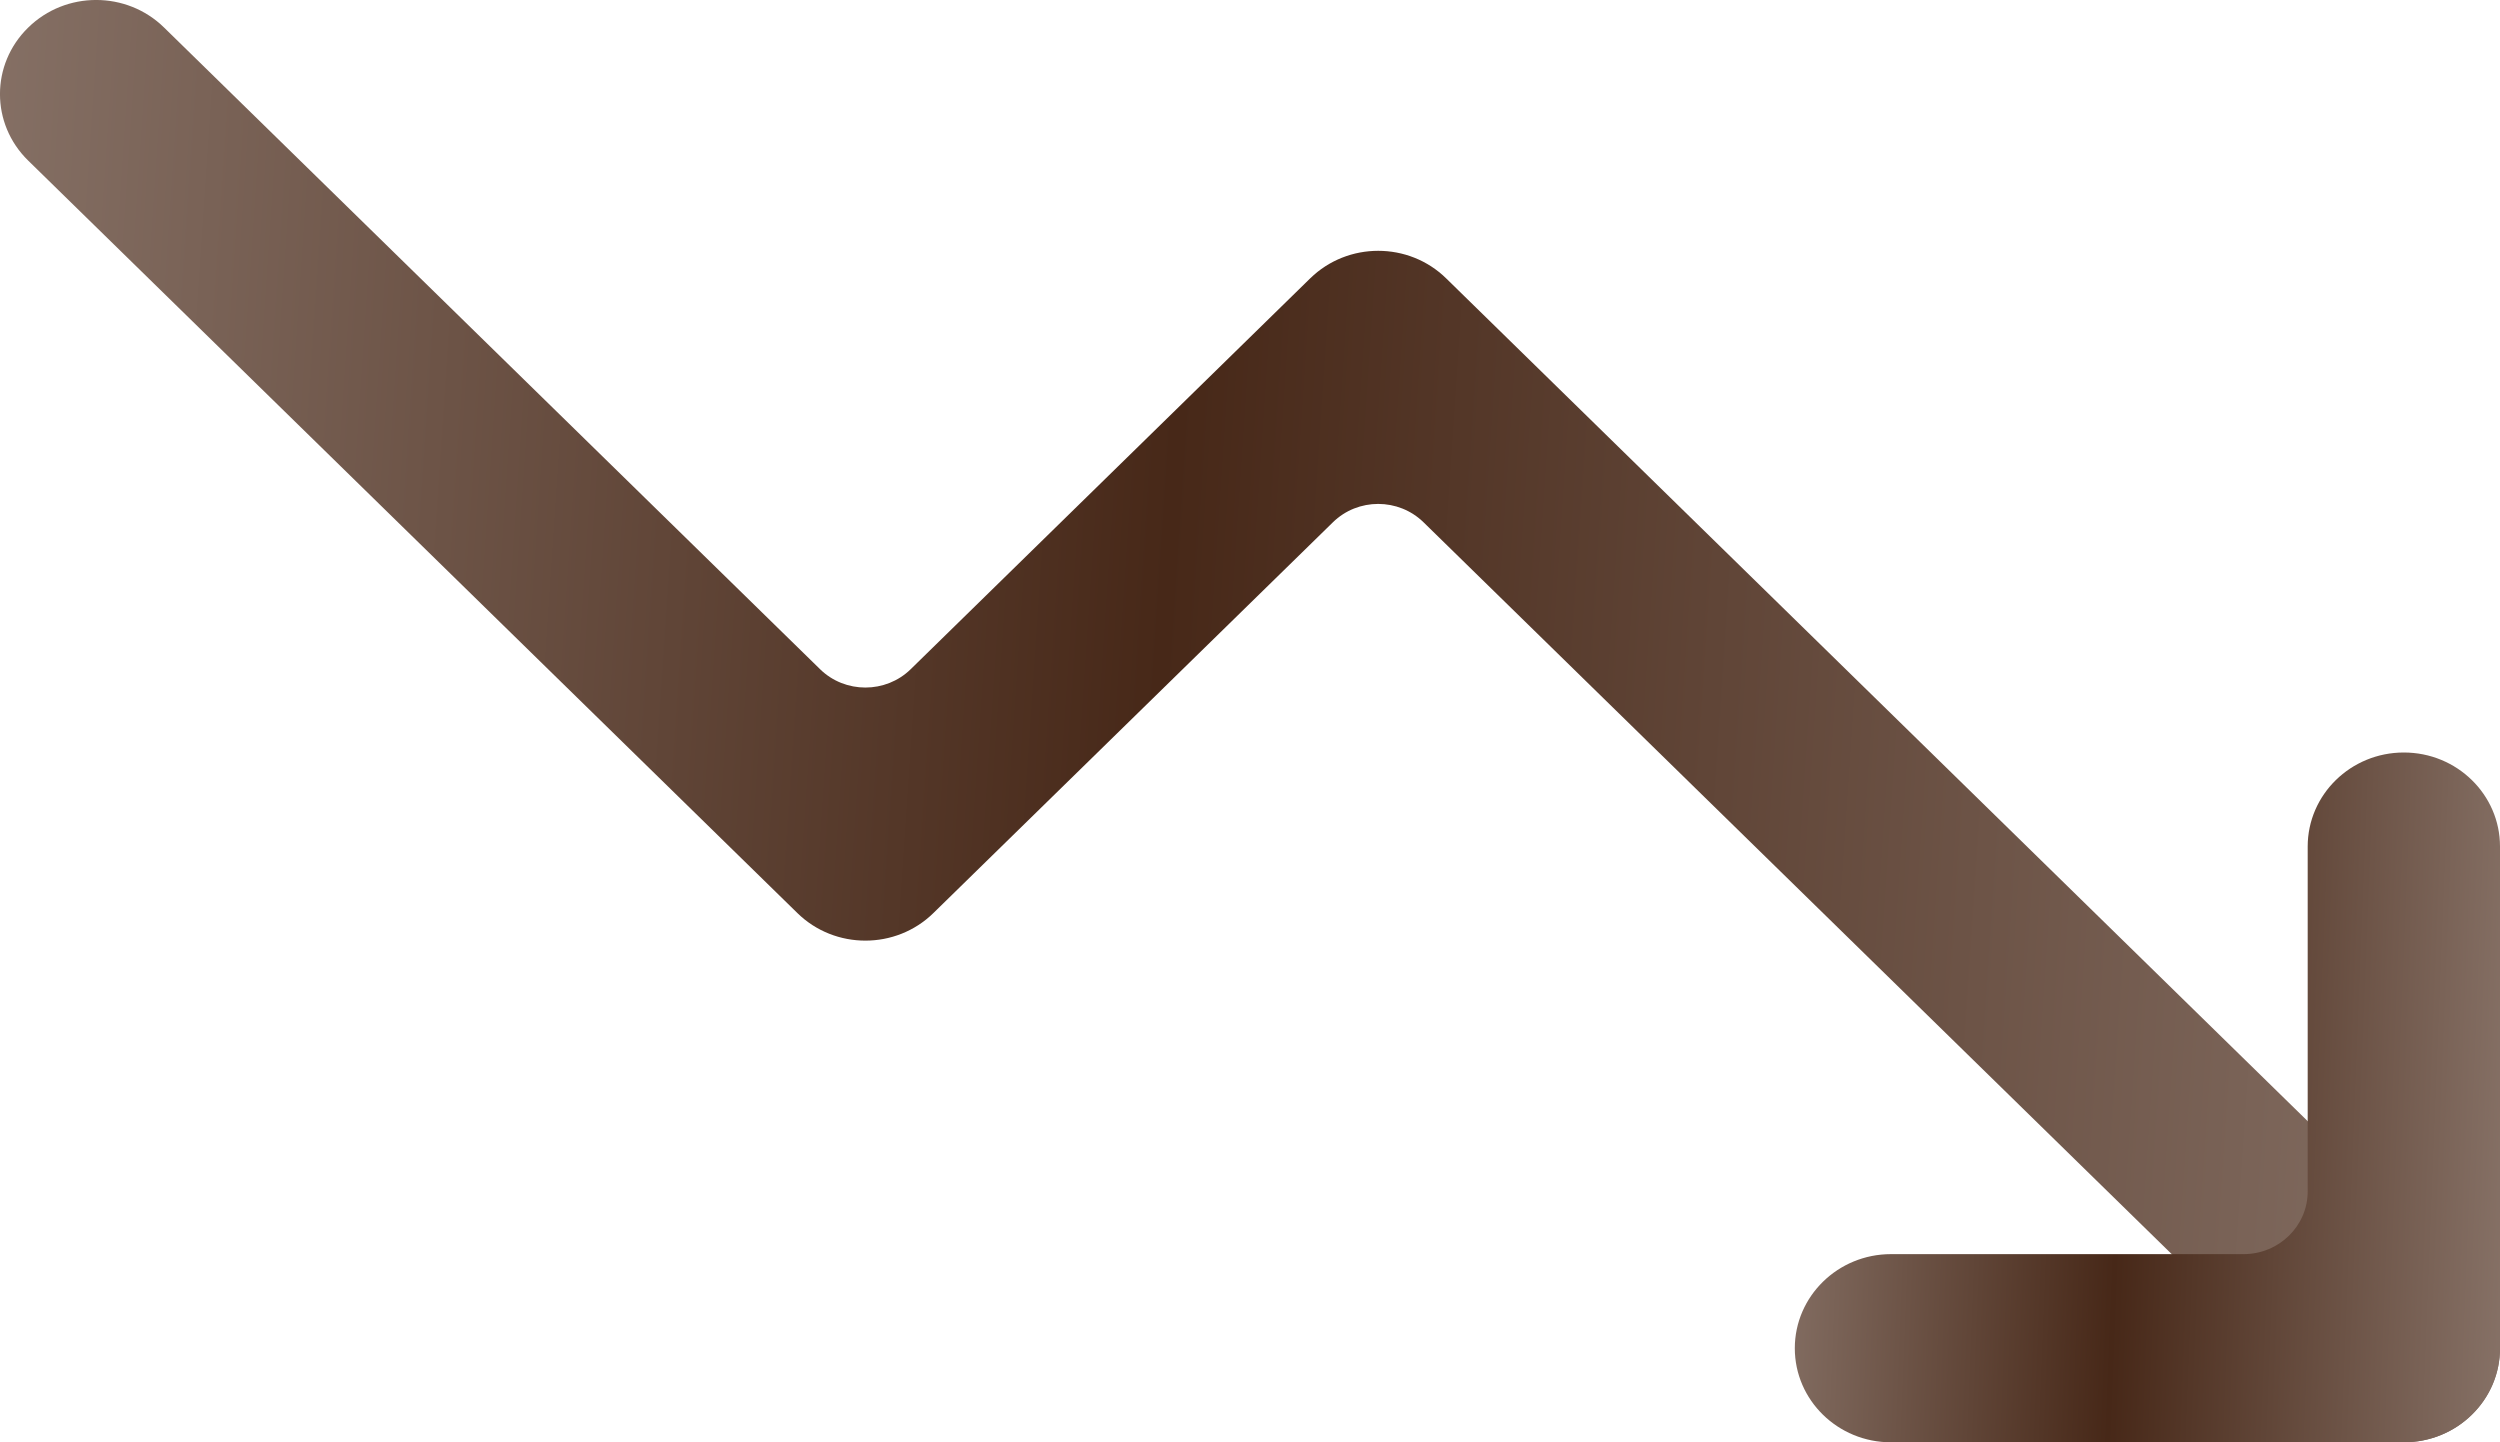
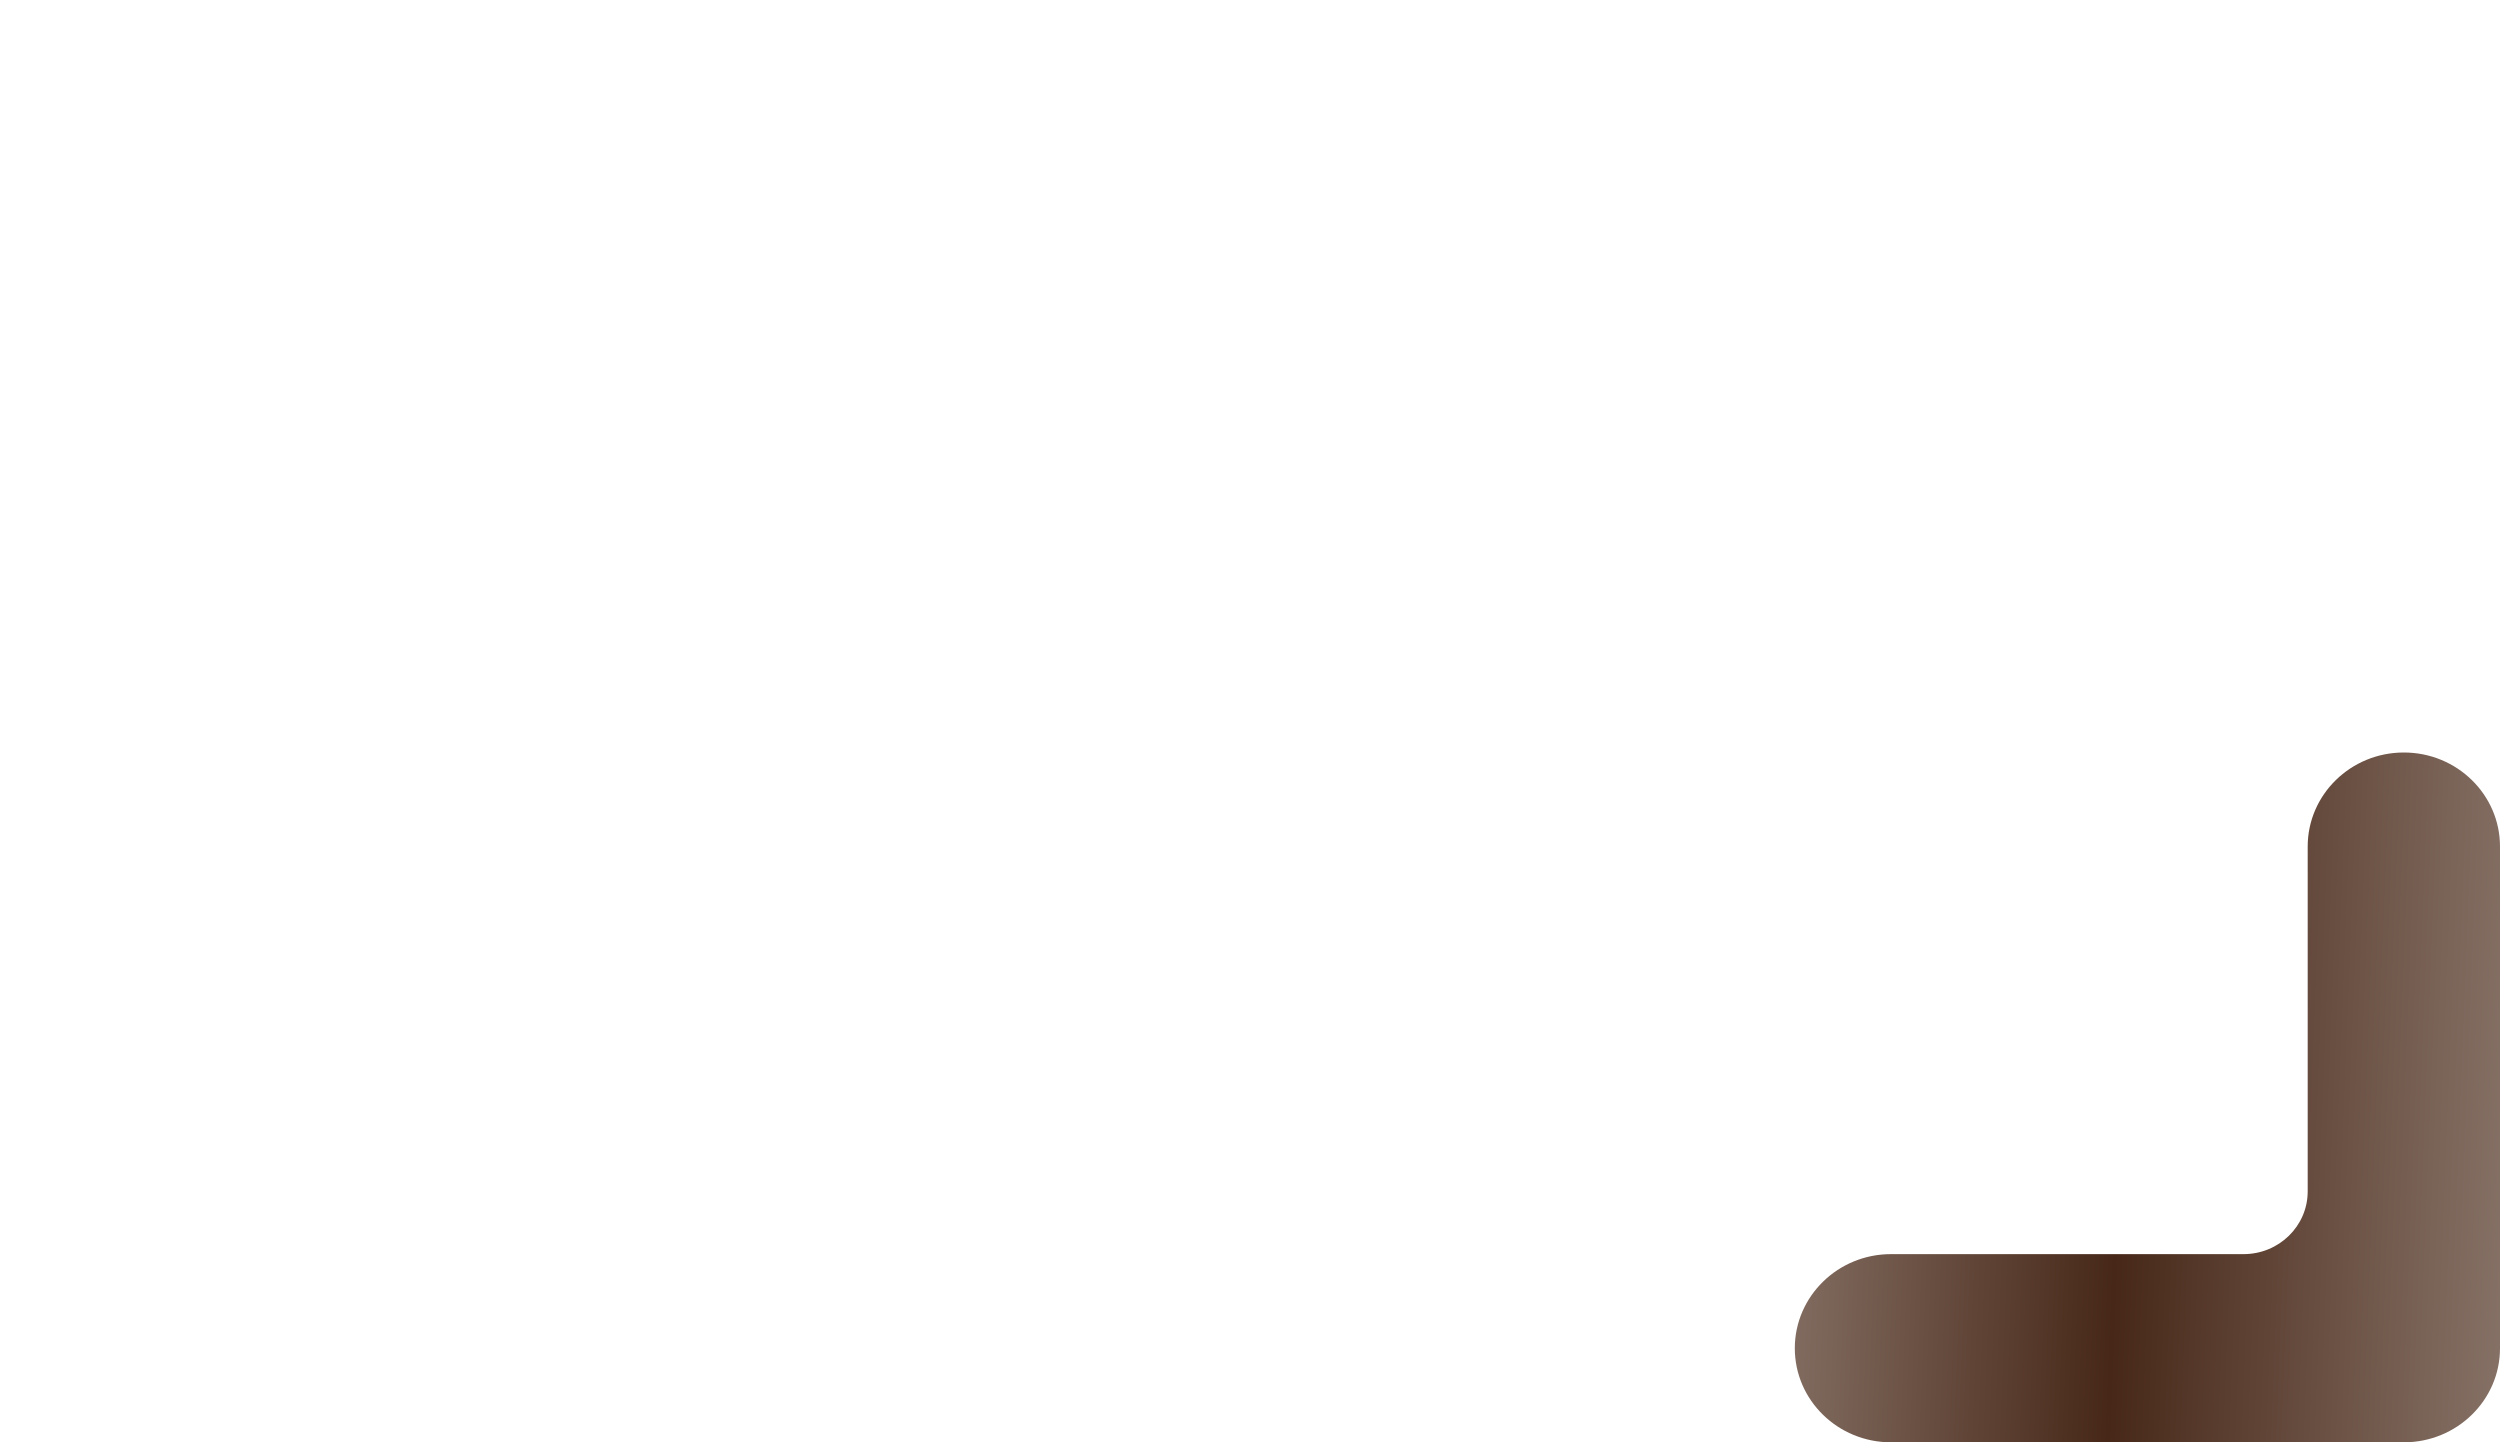
<svg xmlns="http://www.w3.org/2000/svg" width="26" height="15" viewBox="0 0 26 15" fill="none">
-   <path fill-rule="evenodd" clip-rule="evenodd" d="M25.707 14.713C26.098 14.331 26.098 13.712 25.707 13.33L15.04 2.895C14.65 2.513 14.017 2.513 13.626 2.895L9.471 6.96C9.211 7.214 8.789 7.214 8.529 6.96L1.707 0.287C1.317 -0.096 0.683 -0.096 0.293 0.287C-0.098 0.669 -0.098 1.288 0.293 1.67L8.293 9.496C8.683 9.878 9.317 9.878 9.707 9.496L13.862 5.432C14.122 5.177 14.544 5.177 14.805 5.432L24.293 14.713C24.683 15.095 25.317 15.095 25.707 14.713Z" fill="url(#paint0_linear_198_312)" />
  <path fill-rule="evenodd" clip-rule="evenodd" d="M18.666 14.022C18.666 14.562 19.114 15 19.666 15H25C25.552 15 26 14.562 26 14.022V8.804C26 8.264 25.552 7.826 25 7.826C24.448 7.826 24 8.264 24 8.804V12.391C24 12.751 23.701 13.043 23.333 13.043H19.666C19.114 13.043 18.666 13.482 18.666 14.022Z" fill="url(#paint1_linear_198_312)" />
  <defs>
    <linearGradient id="paint0_linear_198_312" x1="2.94114e-08" y1="-4.315" x2="27.179" y2="-2.482" gradientUnits="userSpaceOnUse">
      <stop stop-color="#867166" />
      <stop offset="0.47" stop-color="#472818" />
      <stop offset="1" stop-color="#867166" />
    </linearGradient>
    <linearGradient id="paint1_linear_198_312" x1="18.666" y1="5.762" x2="26.355" y2="6.068" gradientUnits="userSpaceOnUse">
      <stop stop-color="#867166" />
      <stop offset="0.47" stop-color="#472818" />
      <stop offset="1" stop-color="#867166" />
    </linearGradient>
  </defs>
</svg>